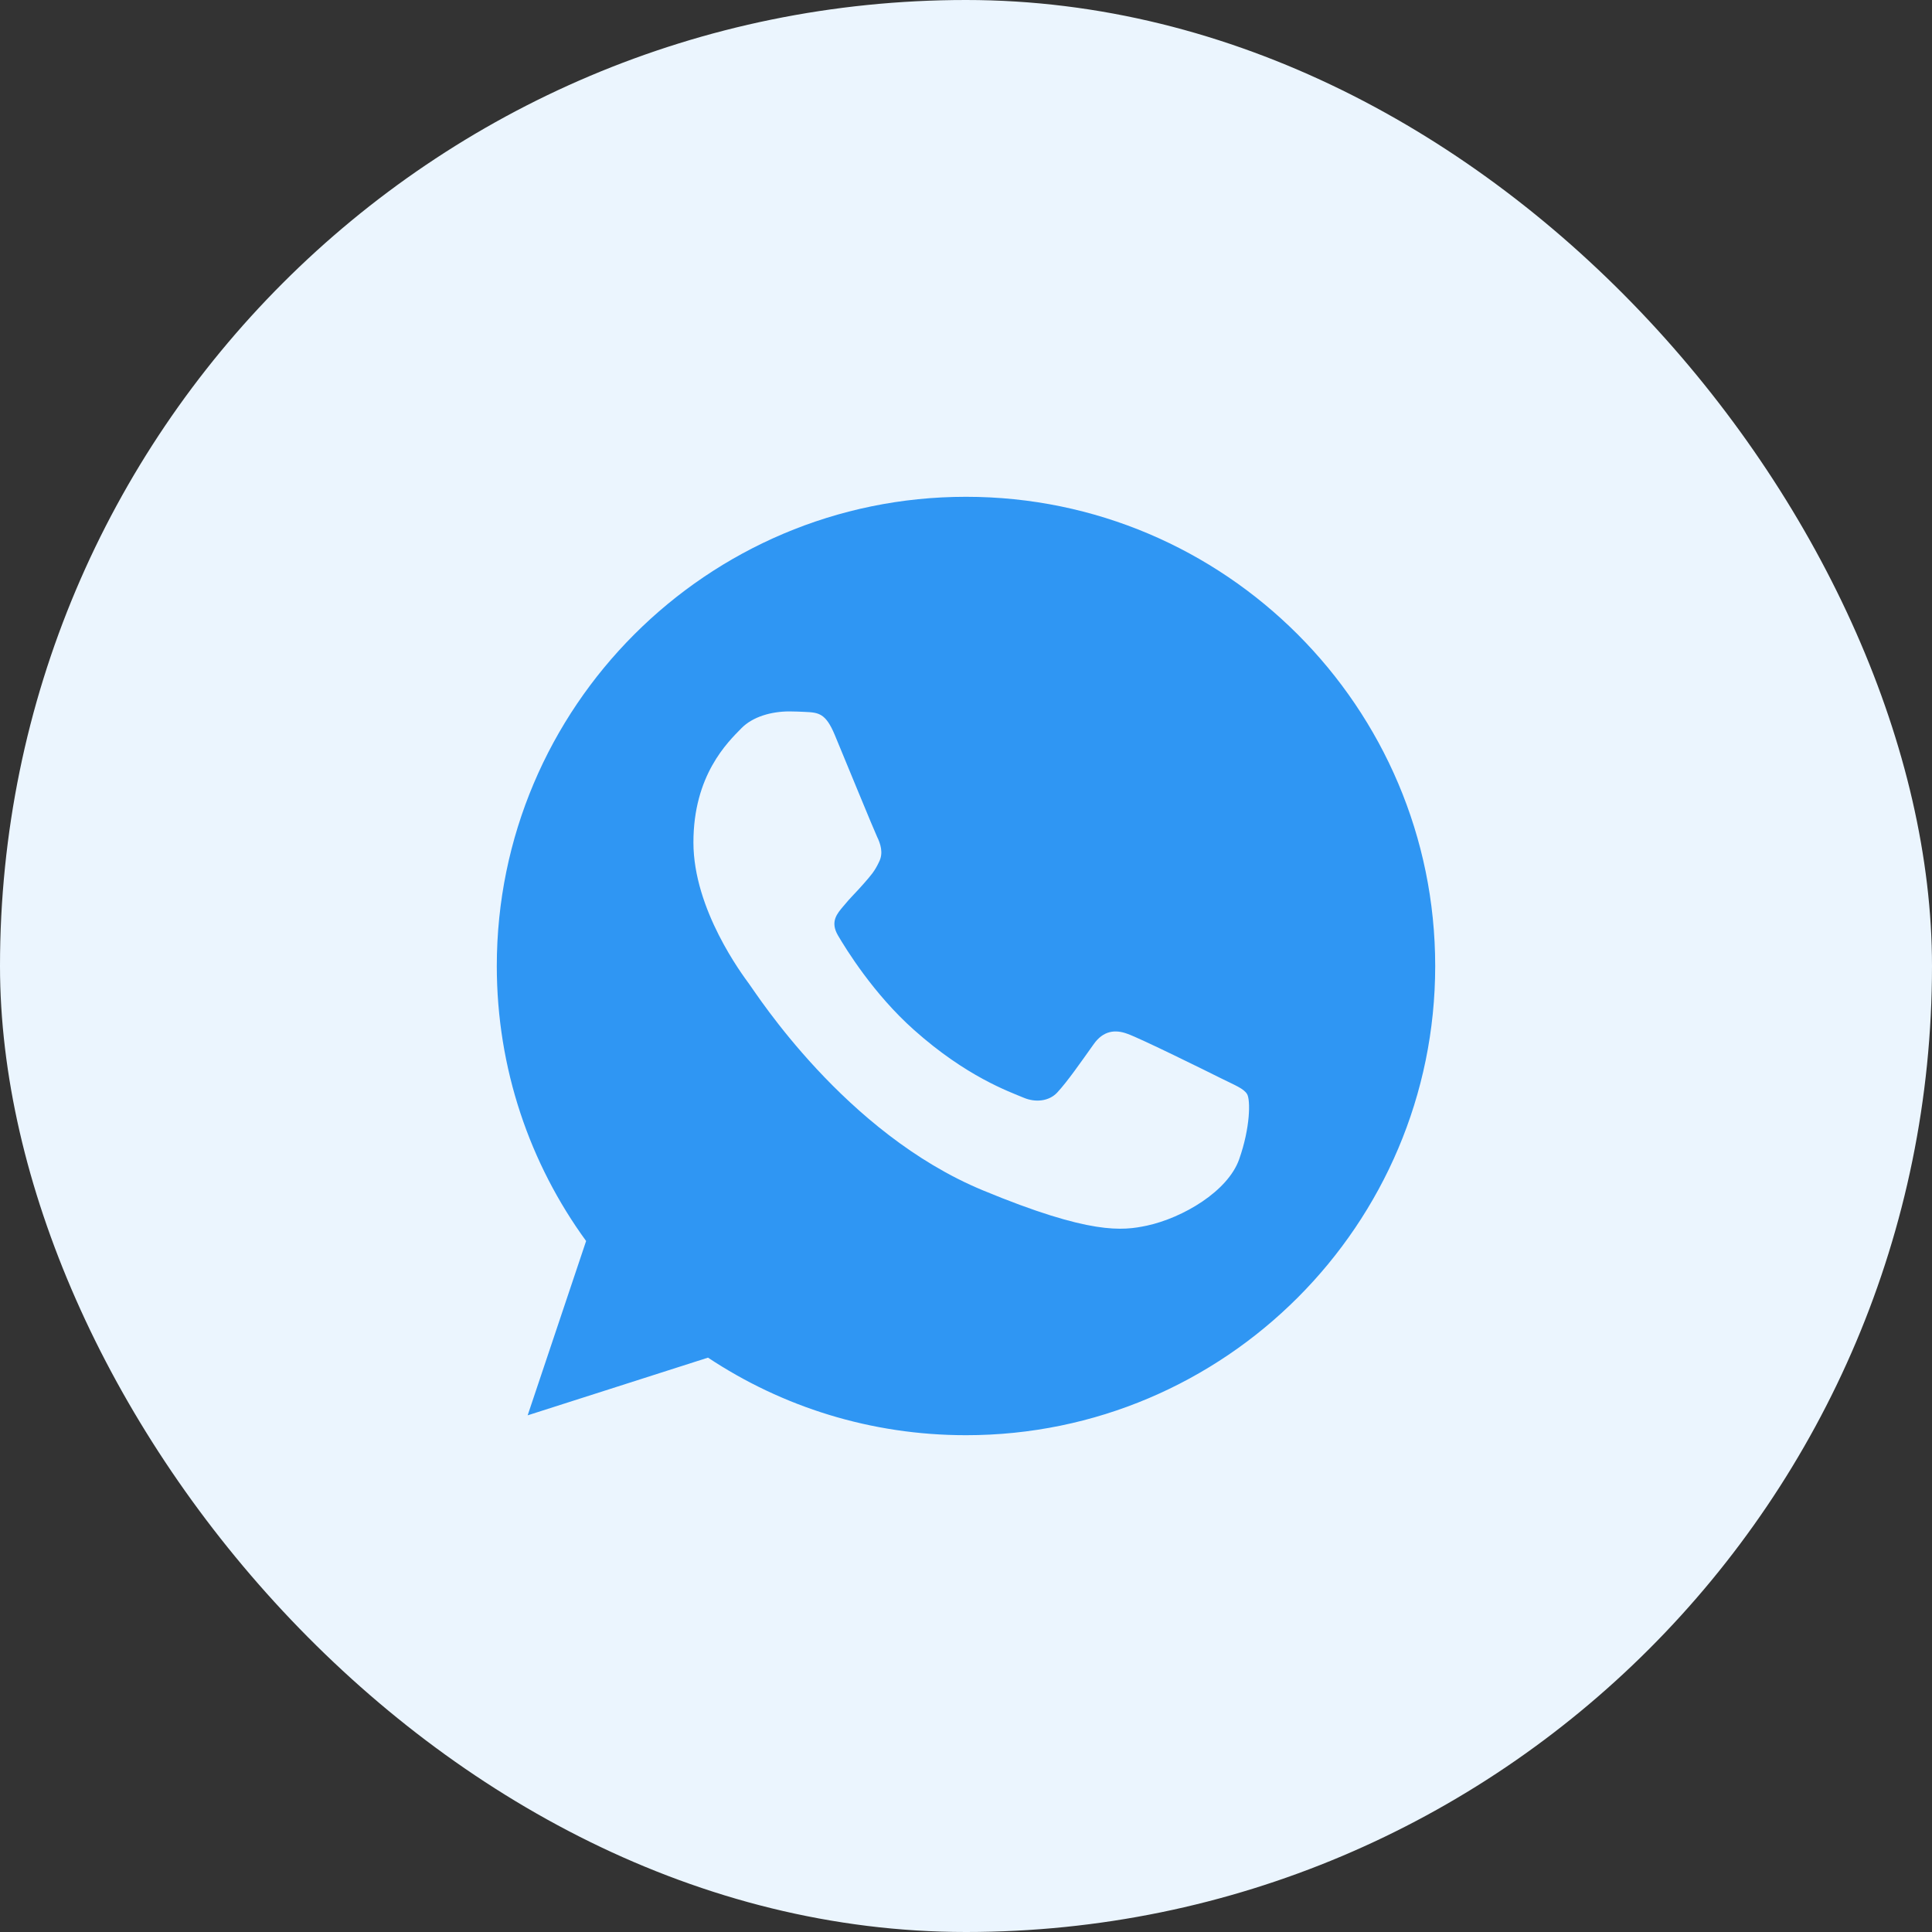
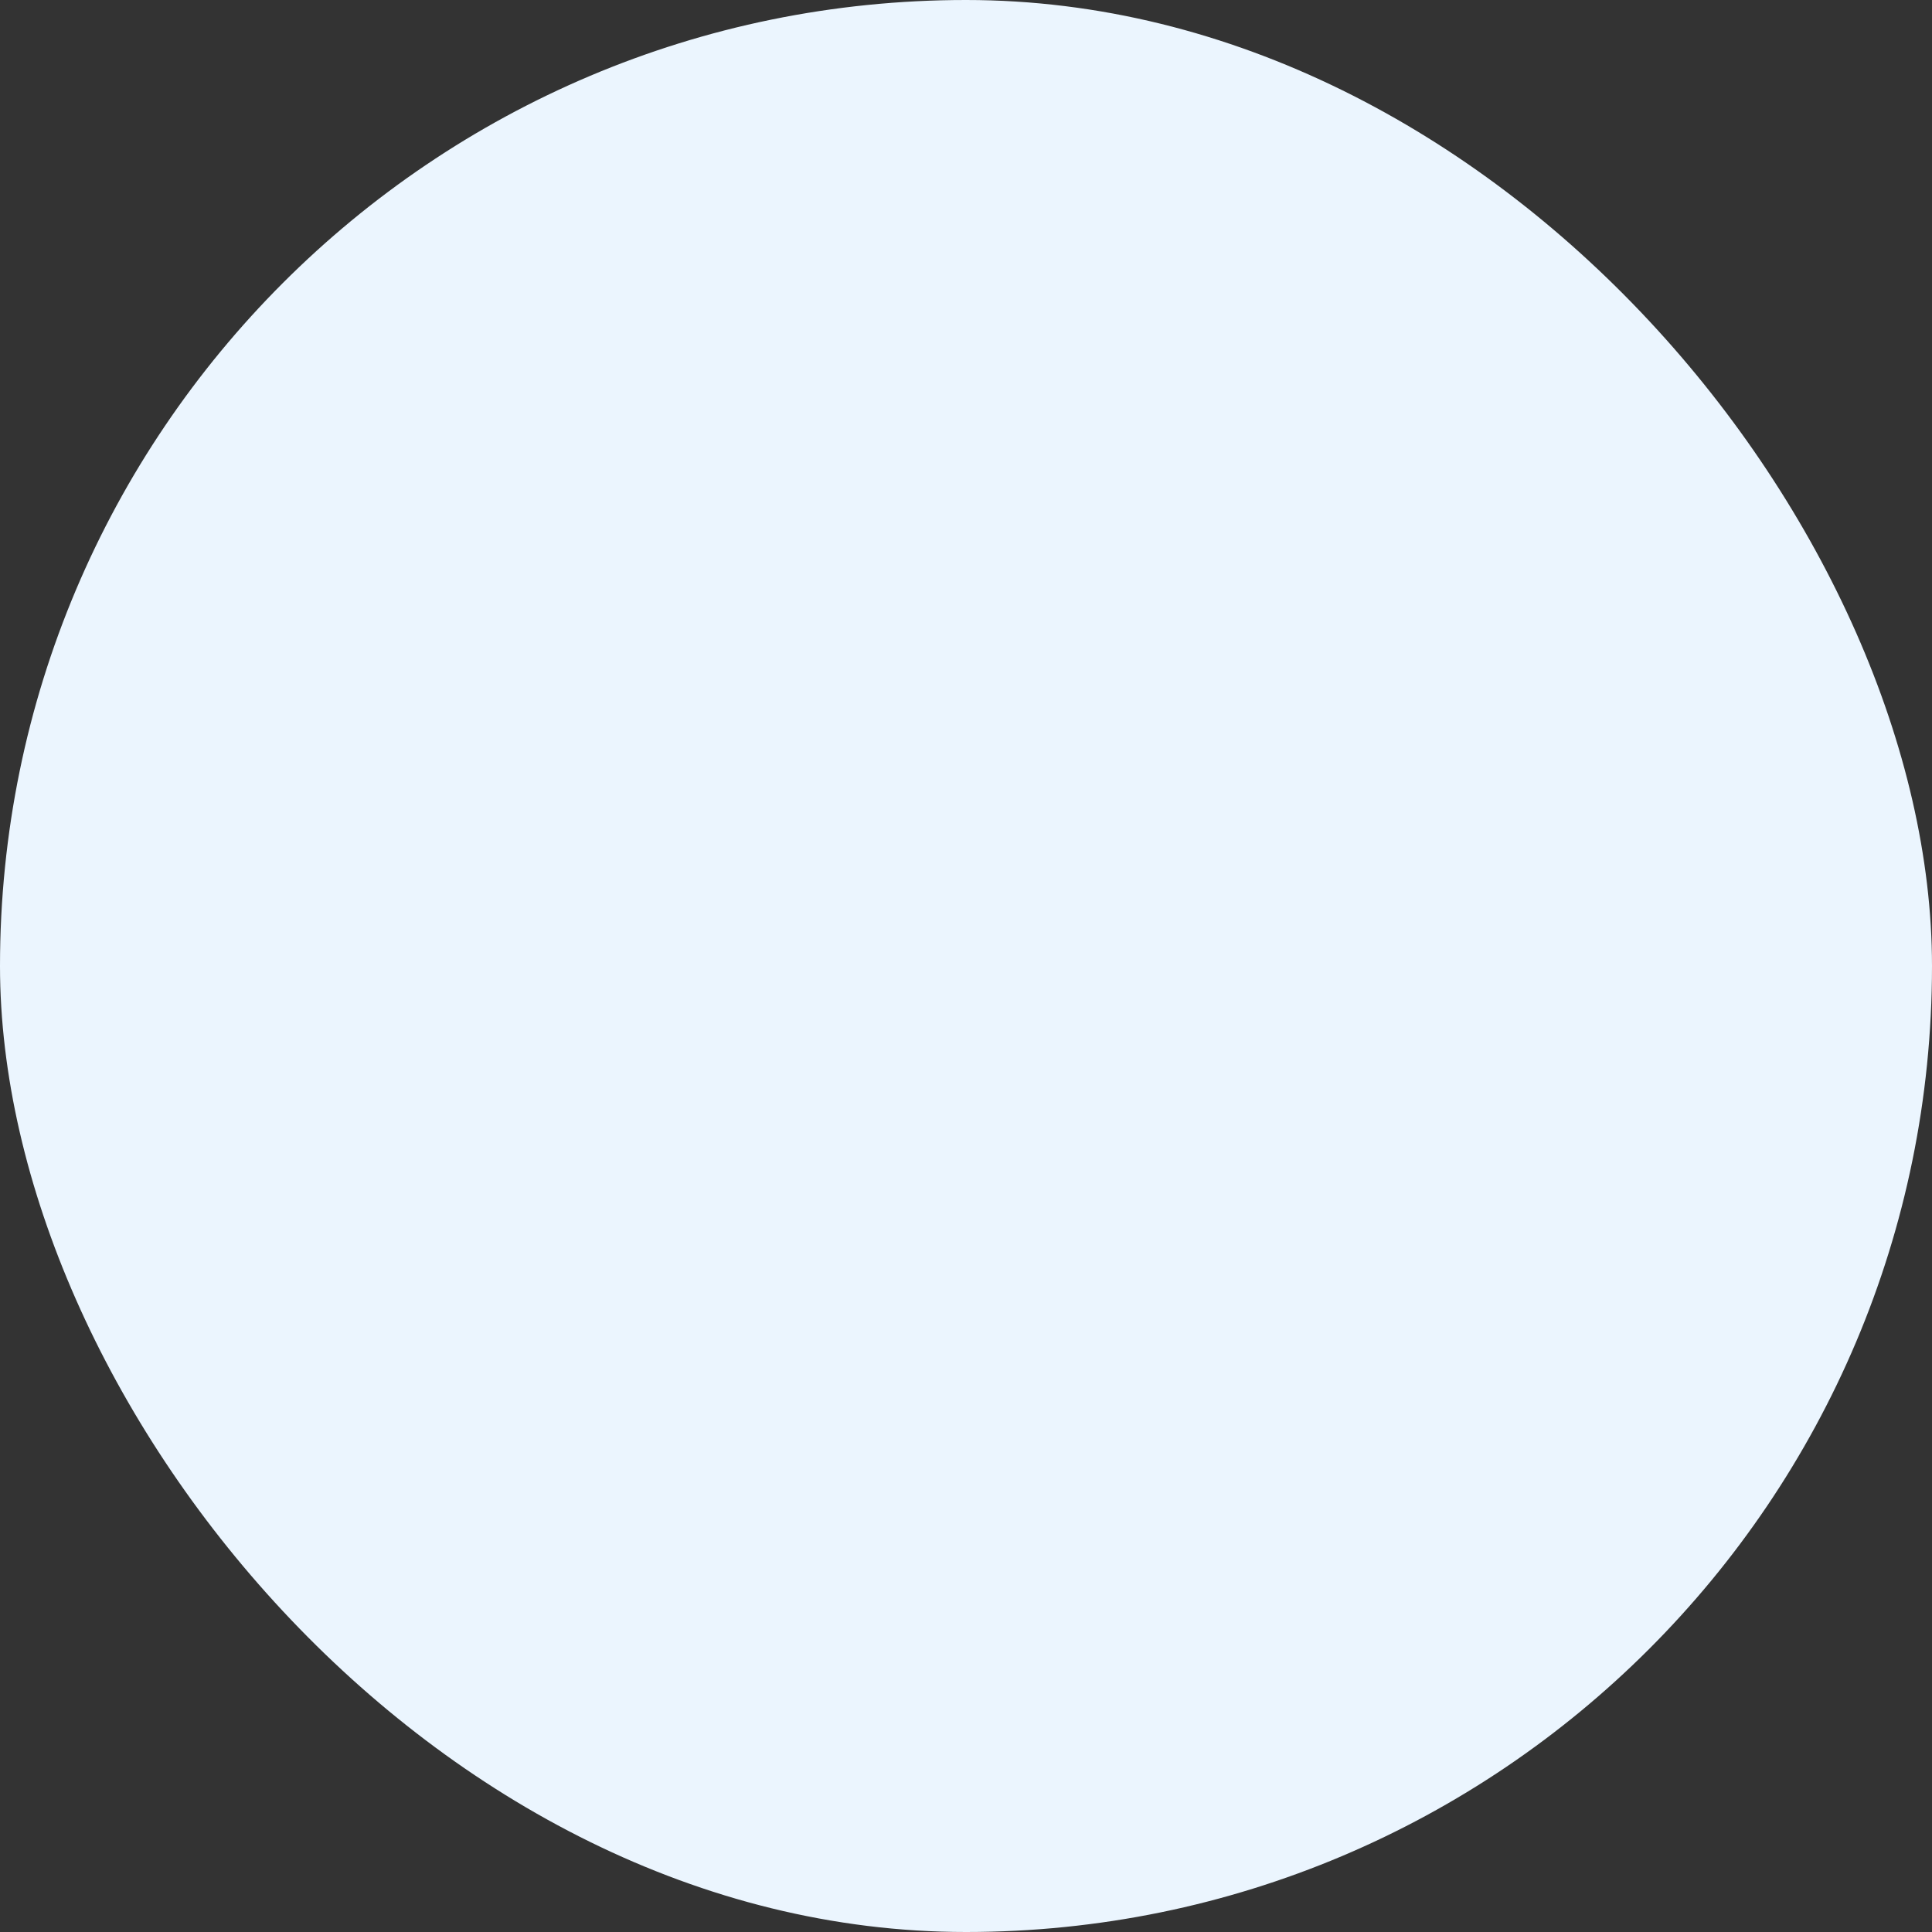
<svg xmlns="http://www.w3.org/2000/svg" width="35" height="35" viewBox="0 0 35 35" fill="none">
  <rect x="0" y="0" width="35" height="35" fill="#333333" stroke="none" />
  <rect width="35" height="35" rx="17.5" fill="#EBF5FE" />
  <g clip-path="url(#clip0_100_2271)">
-     <path d="M17.502 9H17.498C12.811 9 9 12.812 9 17.5C9 19.359 9.599 21.083 10.618 22.482L9.559 25.64L12.826 24.595C14.17 25.486 15.773 26 17.502 26C22.189 26 26 22.187 26 17.5C26 12.813 22.189 9 17.502 9ZM22.448 21.003C22.243 21.582 21.429 22.062 20.78 22.203C20.336 22.297 19.756 22.373 17.803 21.563C15.305 20.528 13.696 17.99 13.571 17.825C13.451 17.66 12.562 16.481 12.562 15.261C12.562 14.042 13.181 13.448 13.431 13.193C13.636 12.983 13.975 12.888 14.3 12.888C14.405 12.888 14.499 12.893 14.585 12.897C14.834 12.908 14.96 12.923 15.124 13.317C15.329 13.811 15.829 15.031 15.888 15.156C15.949 15.281 16.009 15.451 15.924 15.616C15.845 15.786 15.774 15.862 15.649 16.006C15.524 16.151 15.405 16.261 15.279 16.416C15.165 16.551 15.035 16.696 15.18 16.945C15.324 17.19 15.823 18.005 16.559 18.659C17.507 19.504 18.277 19.774 18.552 19.889C18.757 19.974 19.001 19.953 19.151 19.794C19.341 19.589 19.576 19.249 19.815 18.914C19.985 18.674 20.2 18.644 20.425 18.729C20.655 18.809 21.869 19.409 22.119 19.534C22.368 19.659 22.533 19.718 22.594 19.824C22.653 19.929 22.653 20.423 22.448 21.003Z" fill="#2F96F3" />
-   </g>
+     </g>
  <defs>
    <clipPath id="clip0_100_2271">
      <rect width="17" height="17" fill="white" transform="translate(9 9)" />
    </clipPath>
  </defs>
</svg>